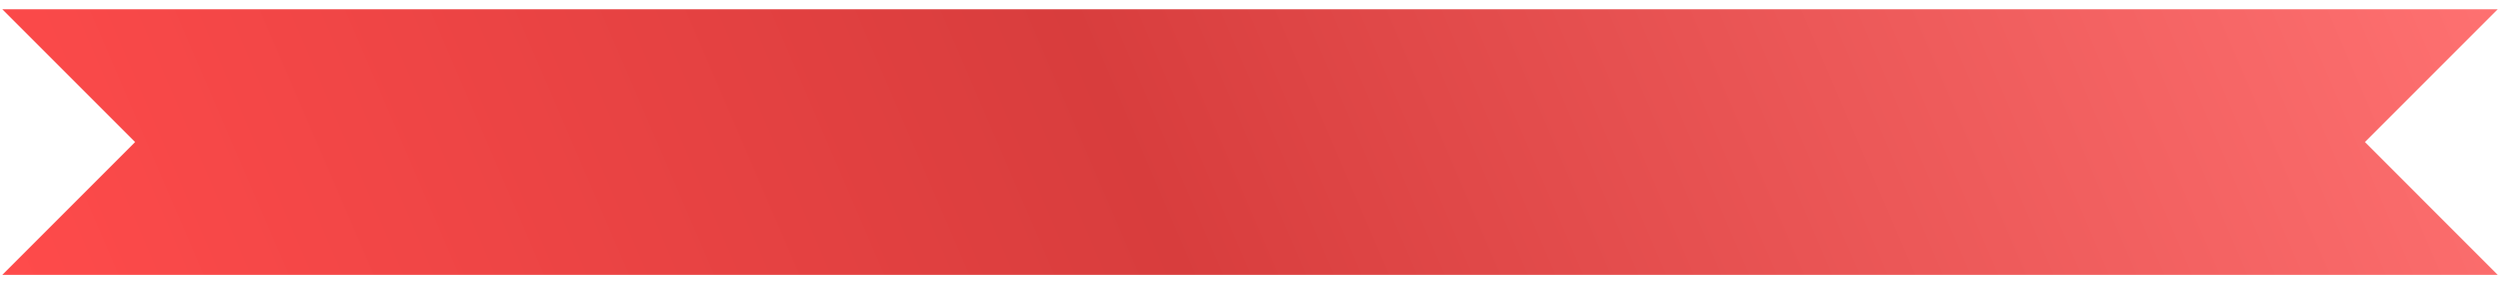
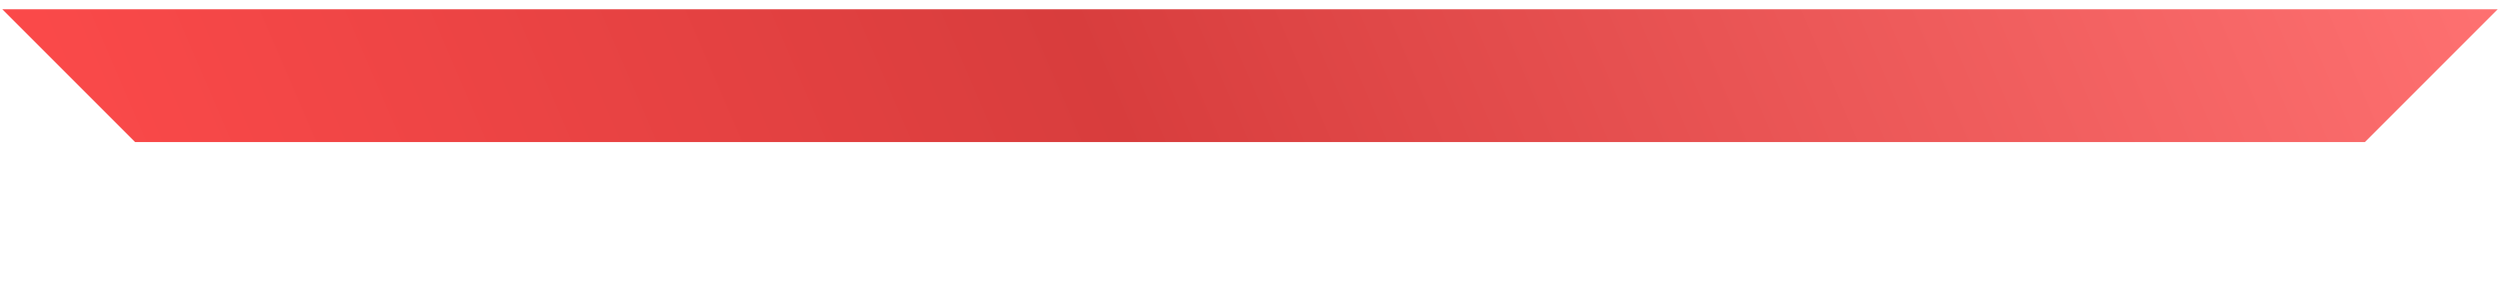
<svg xmlns="http://www.w3.org/2000/svg" width="175" height="20" viewBox="0 0 175 20" fill="none">
-   <path fill-rule="evenodd" clip-rule="evenodd" d="M174.842 0.647H0.159L9.457 9.944L0.159 19.242H174.842L165.545 9.944L174.842 0.647Z" fill="url(#paint0_linear_402_7419)" />
+   <path fill-rule="evenodd" clip-rule="evenodd" d="M174.842 0.647H0.159L9.457 9.944H174.842L165.545 9.944L174.842 0.647Z" fill="url(#paint0_linear_402_7419)" />
  <defs>
    <linearGradient id="paint0_linear_402_7419" x1="-2.752" y1="14.308" x2="154.242" y2="-53.227" gradientUnits="userSpaceOnUse">
      <stop stop-color="#FF4B4B" />
      <stop offset="0.448" stop-color="#D83D3D" />
      <stop offset="1" stop-color="#FF7272" />
    </linearGradient>
  </defs>
</svg>